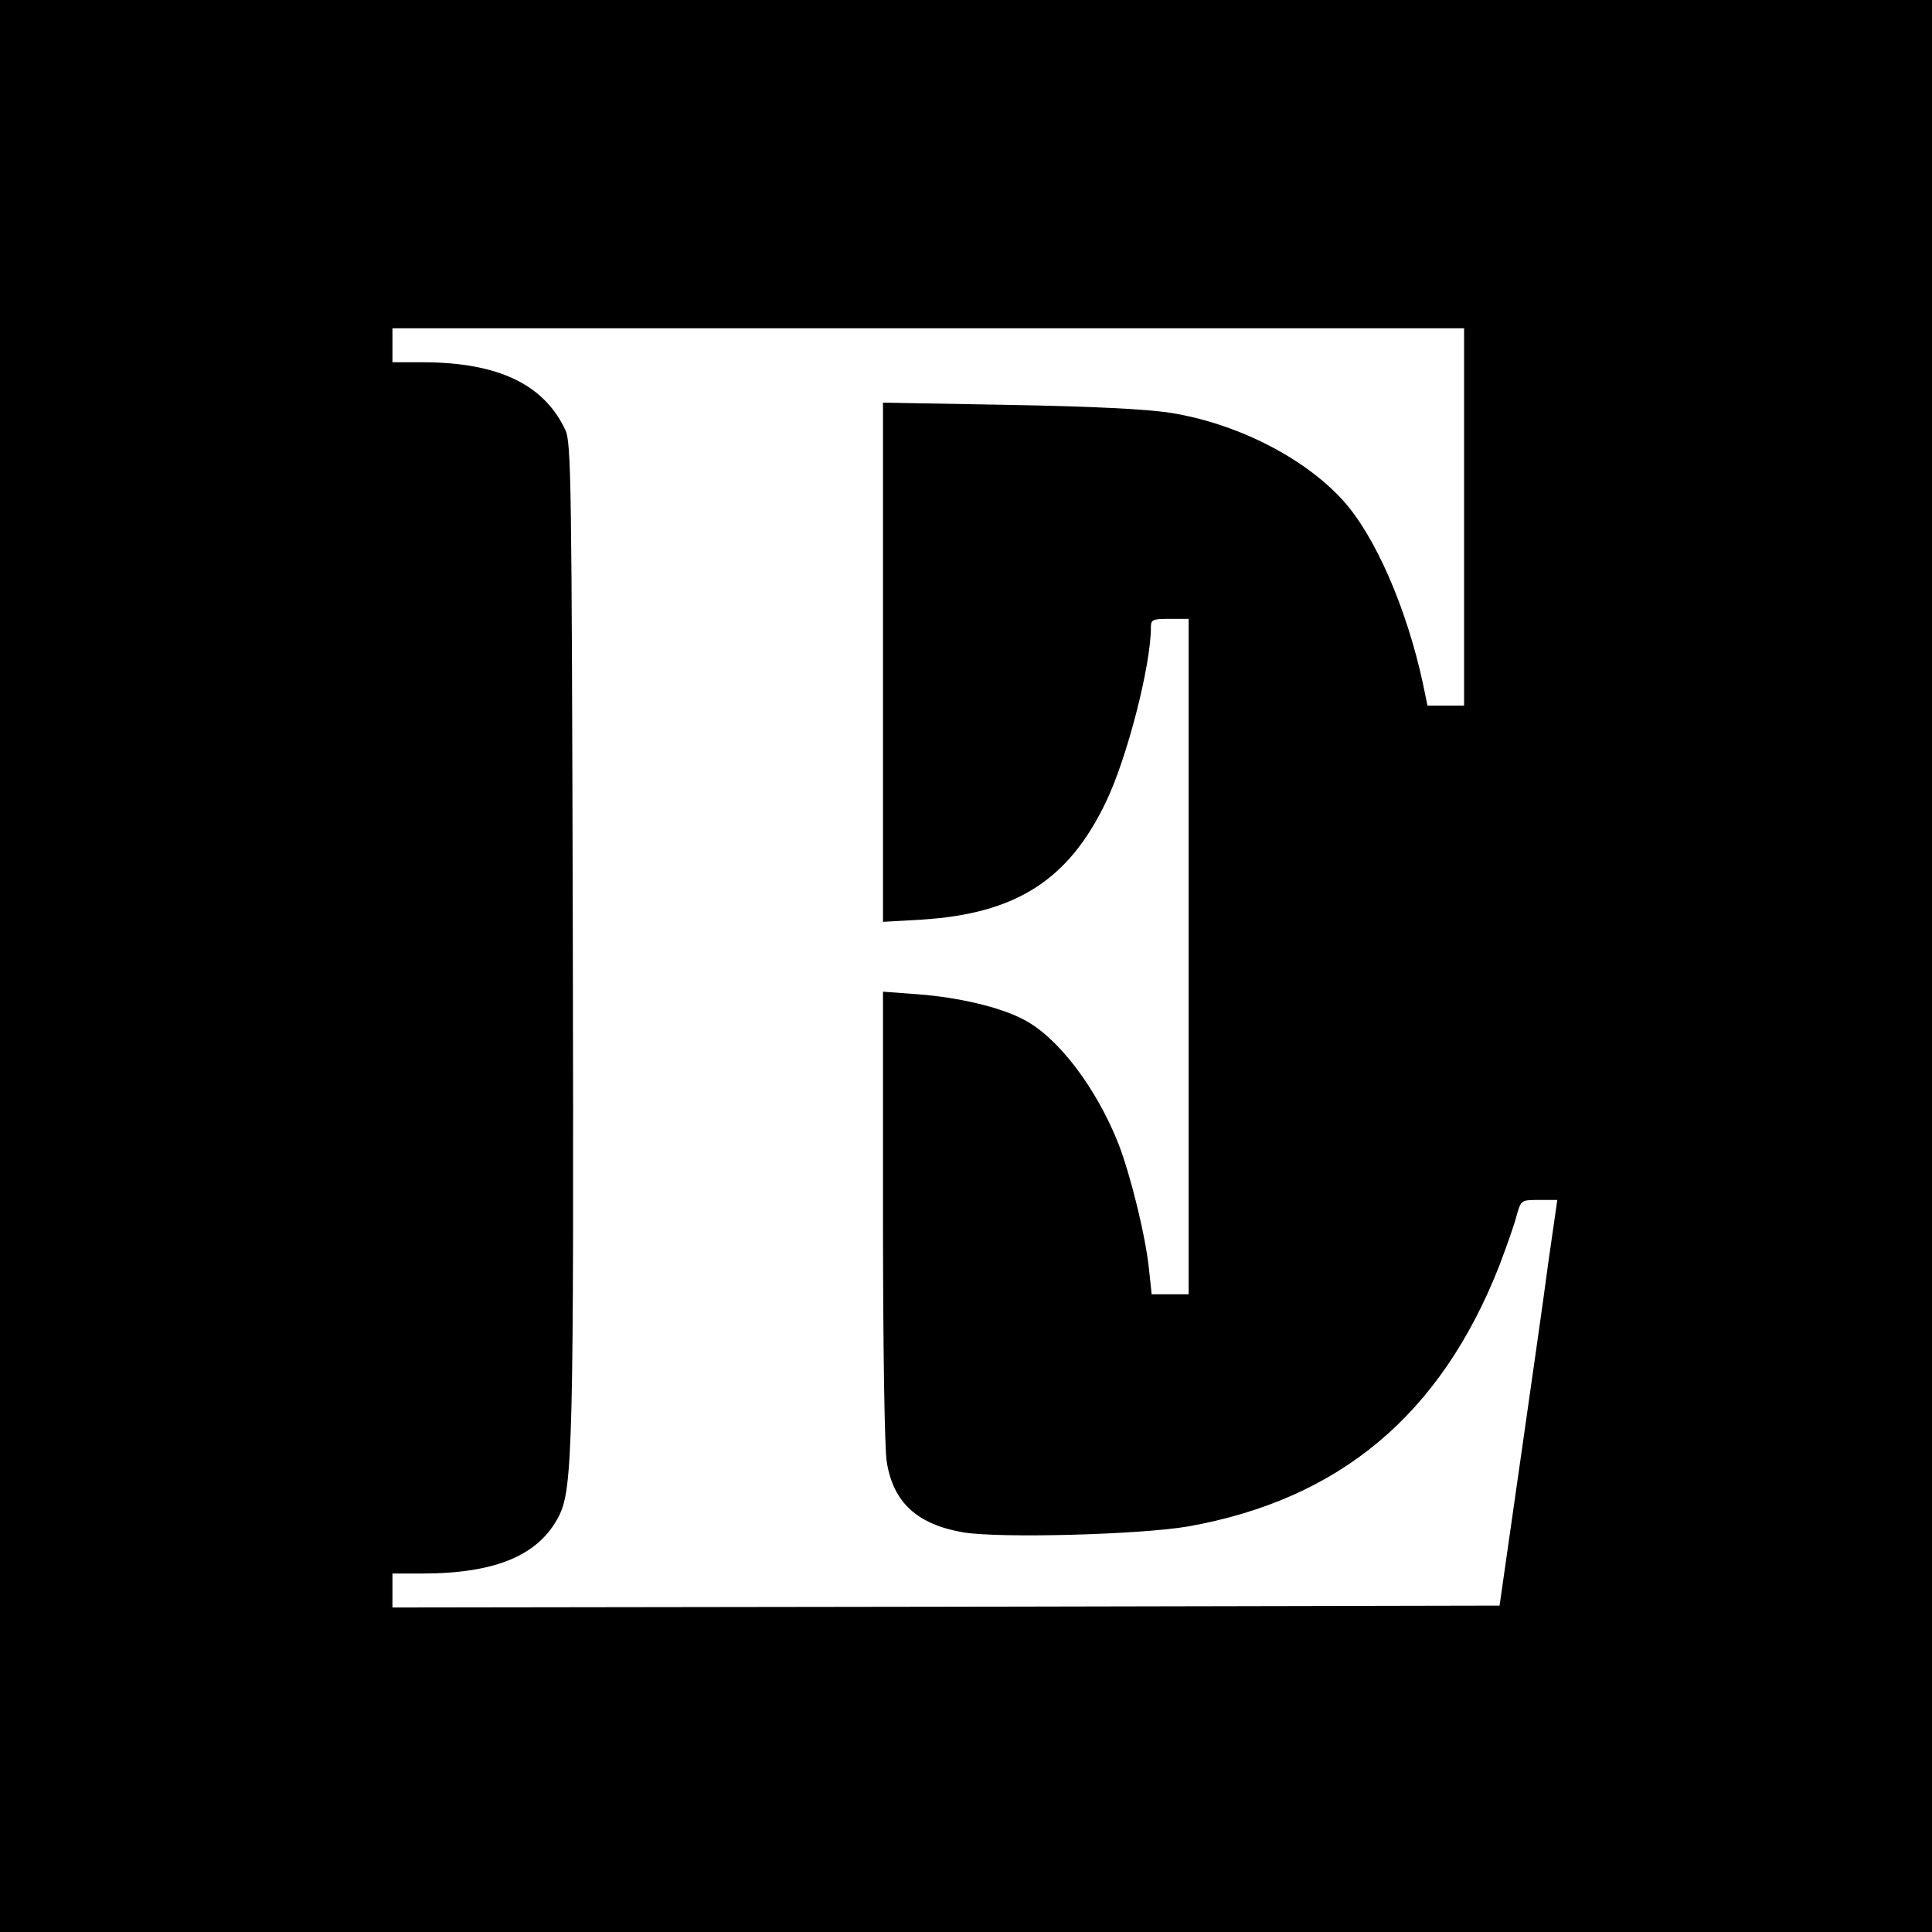
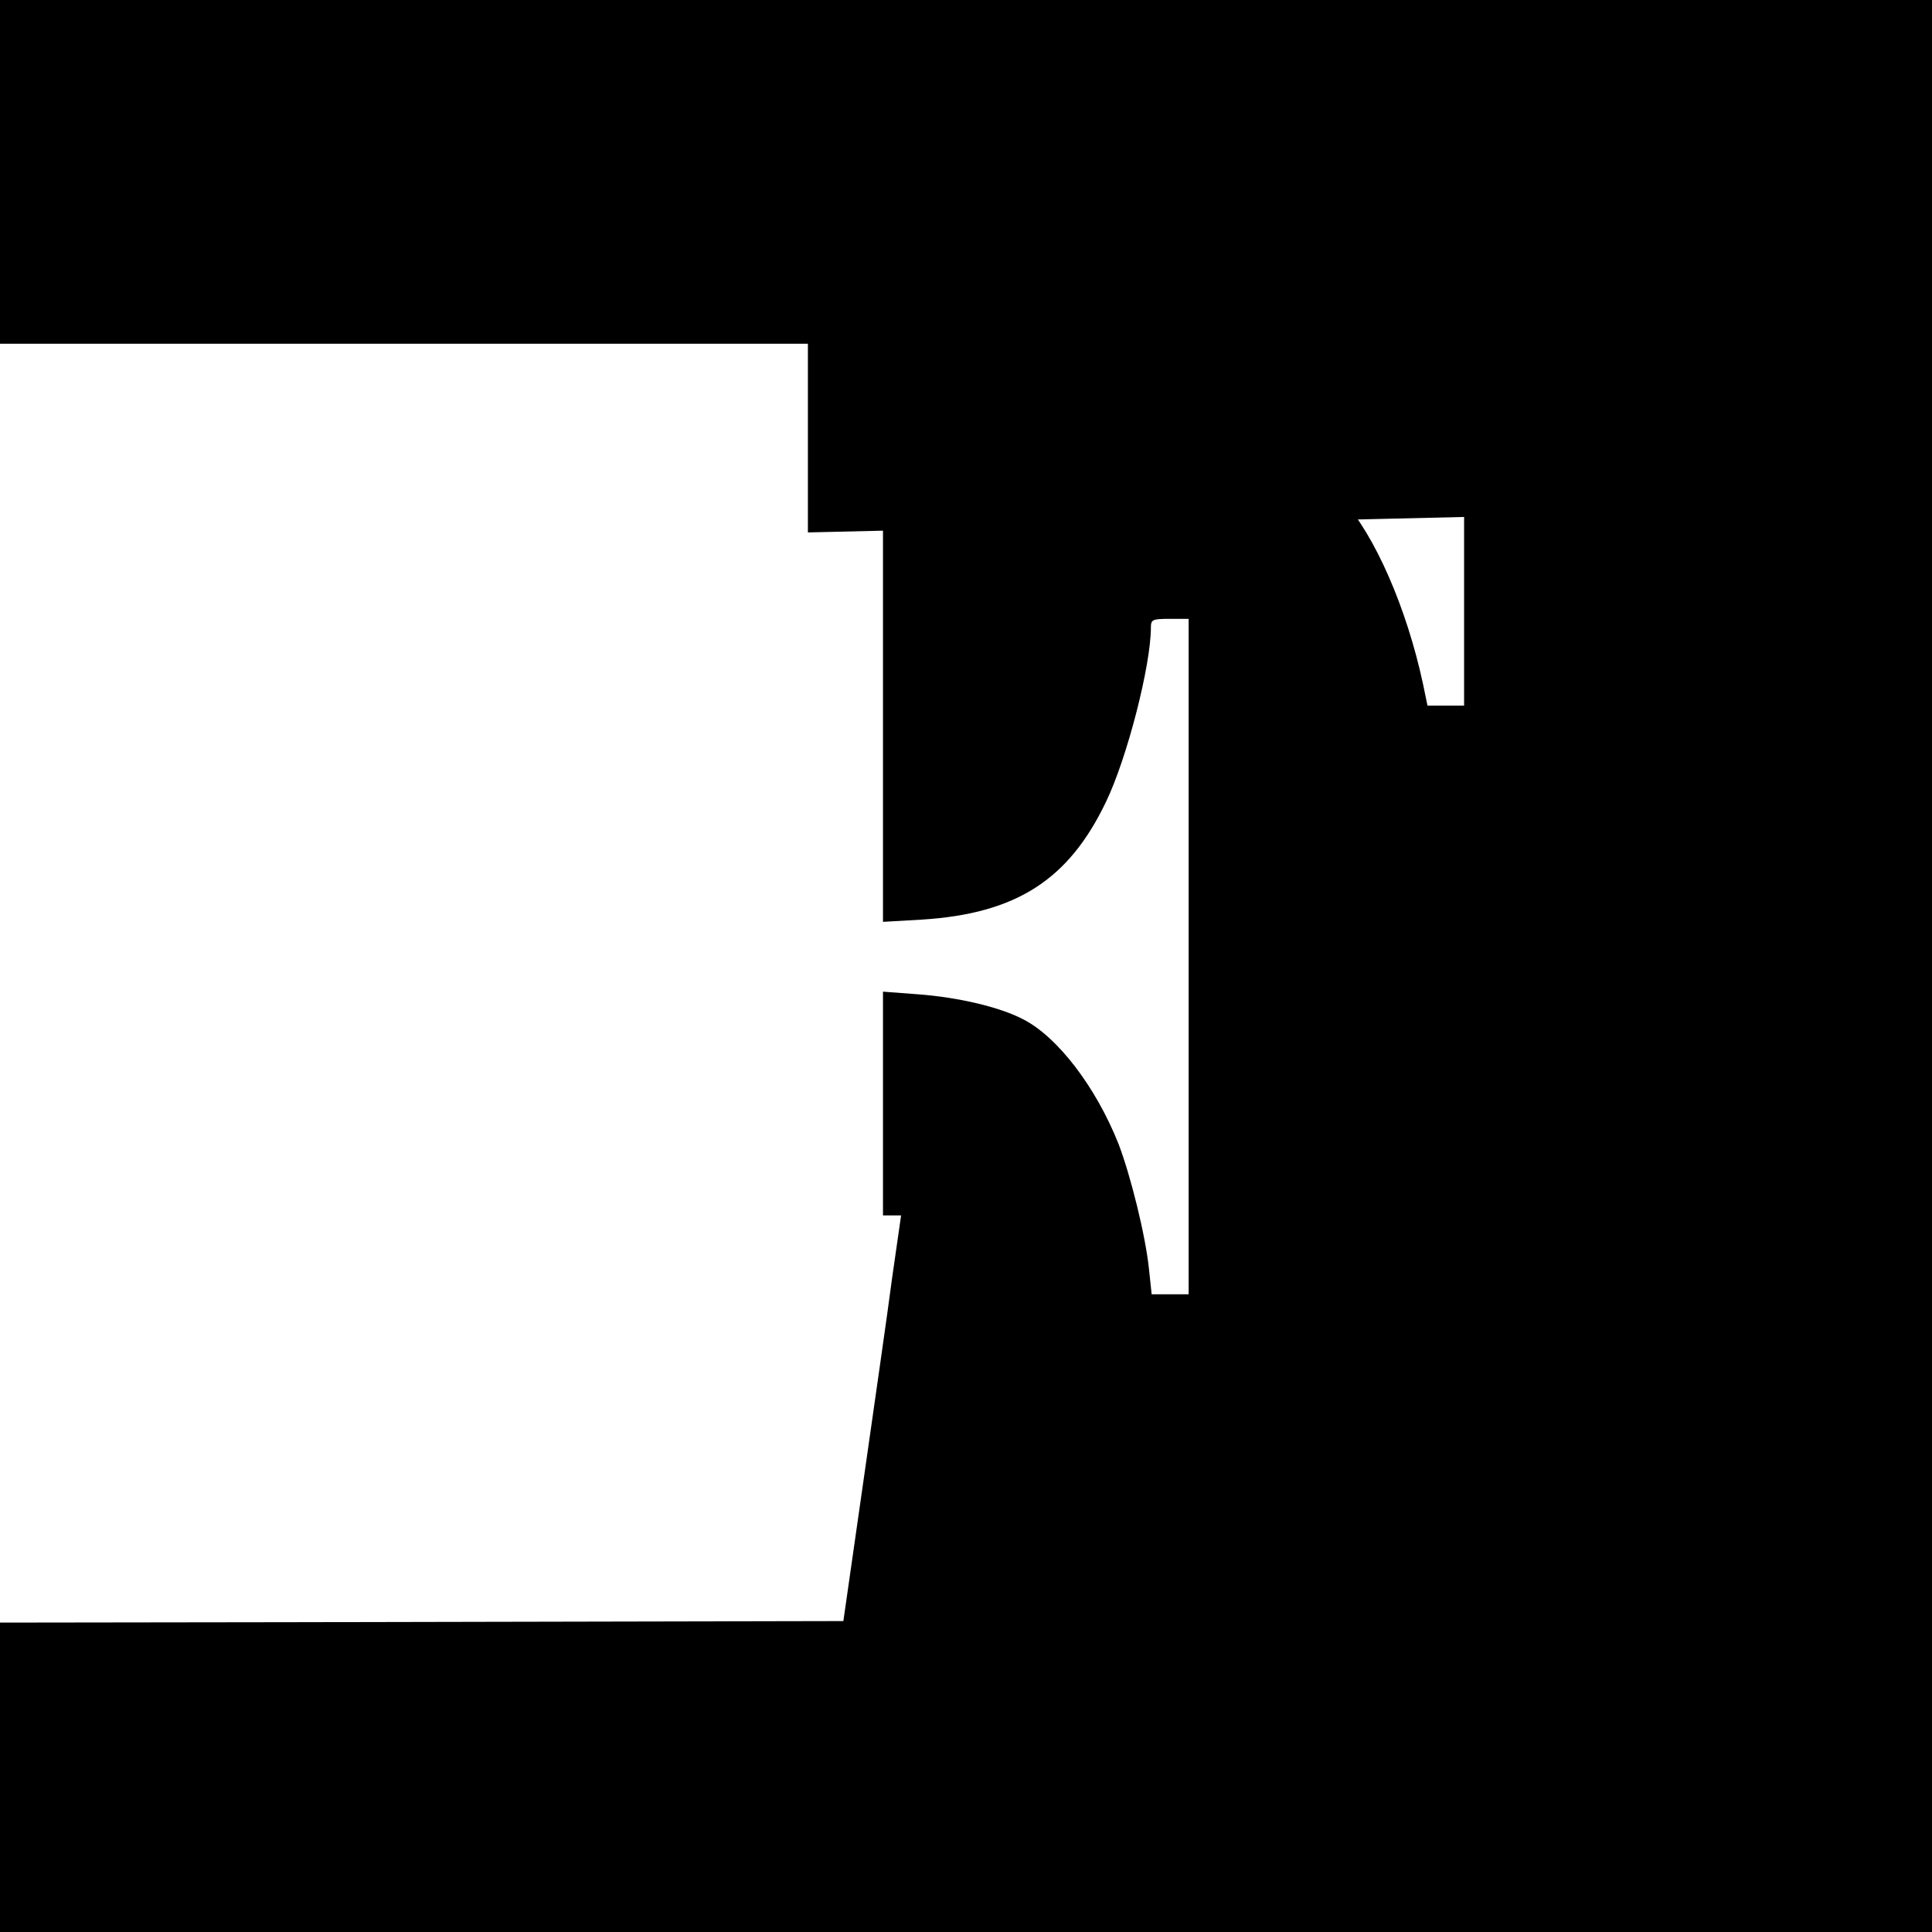
<svg xmlns="http://www.w3.org/2000/svg" version="1.0" width="512pt" height="512pt" viewBox="0 0 512 512" preserveAspectRatio="xMidYMid meet">
  <g transform="translate(0,512) scale(0.1,-0.1)" fill="#000000" stroke="none">
-     <path d="M0 2560 l0 -2560 2560 0 2560 0 0 2560 0 2560 -2560 0 -2560 0 0 -2560z m3880 1190 l0 -500 -48 0 -49 0 -12 58 c-43 200 -127 393 -213 487 -103 113 -281 203 -456 231 -65 10 -206 17 -429 21 l-333 6 0 -688 0 -688 104 6 c249 16 388 105 487 312 56 116 119 362 119 462 0 21 4 23 50 23 l50 0 0 -895 0 -895 -49 0 -49 0 -7 66 c-9 89 -49 250 -81 333 -60 151 -162 284 -253 330 -61 32 -171 58 -278 66 l-93 7 0 -593 c0 -334 4 -620 10 -653 17 -108 81 -166 203 -187 99 -16 470 -6 597 16 401 72 668 296 823 690 19 50 40 109 46 133 12 42 12 42 60 42 l48 0 -24 -167 c-12 -93 -47 -334 -76 -538 l-53 -370 -1467 -3 -1467 -2 0 45 0 45 78 0 c195 0 310 48 363 152 37 72 40 195 37 1543 -3 1203 -4 1303 -20 1336 -57 121 -178 178 -375 179 l-83 0 0 45 0 45 1420 0 1420 0 0 -500z" />
+     <path d="M0 2560 l0 -2560 2560 0 2560 0 0 2560 0 2560 -2560 0 -2560 0 0 -2560z m3880 1190 l0 -500 -48 0 -49 0 -12 58 c-43 200 -127 393 -213 487 -103 113 -281 203 -456 231 -65 10 -206 17 -429 21 l-333 6 0 -688 0 -688 104 6 c249 16 388 105 487 312 56 116 119 362 119 462 0 21 4 23 50 23 l50 0 0 -895 0 -895 -49 0 -49 0 -7 66 c-9 89 -49 250 -81 333 -60 151 -162 284 -253 330 -61 32 -171 58 -278 66 l-93 7 0 -593 l48 0 -24 -167 c-12 -93 -47 -334 -76 -538 l-53 -370 -1467 -3 -1467 -2 0 45 0 45 78 0 c195 0 310 48 363 152 37 72 40 195 37 1543 -3 1203 -4 1303 -20 1336 -57 121 -178 178 -375 179 l-83 0 0 45 0 45 1420 0 1420 0 0 -500z" />
  </g>
</svg>